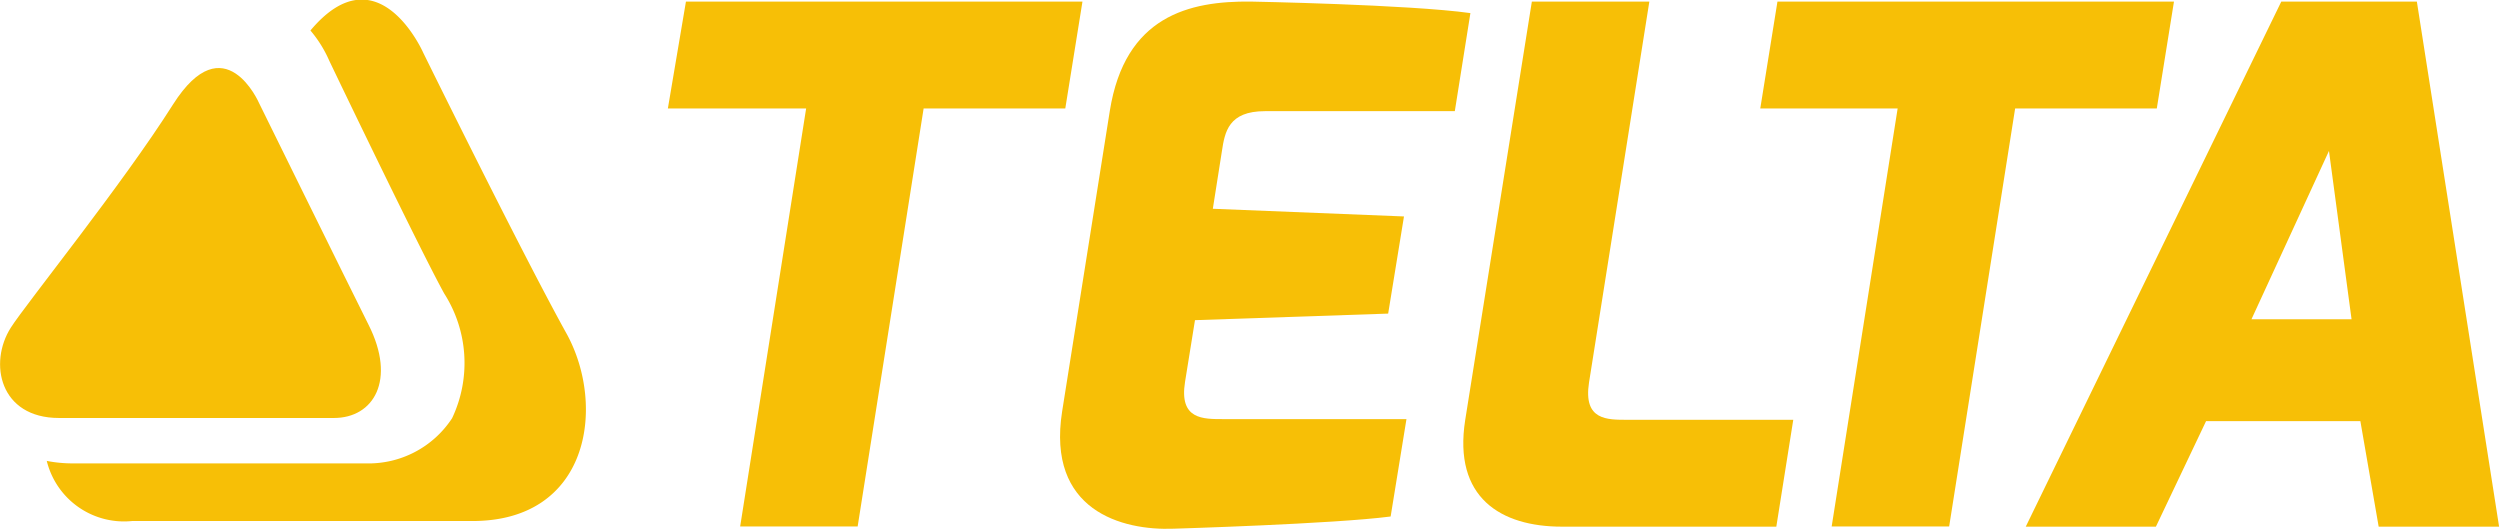
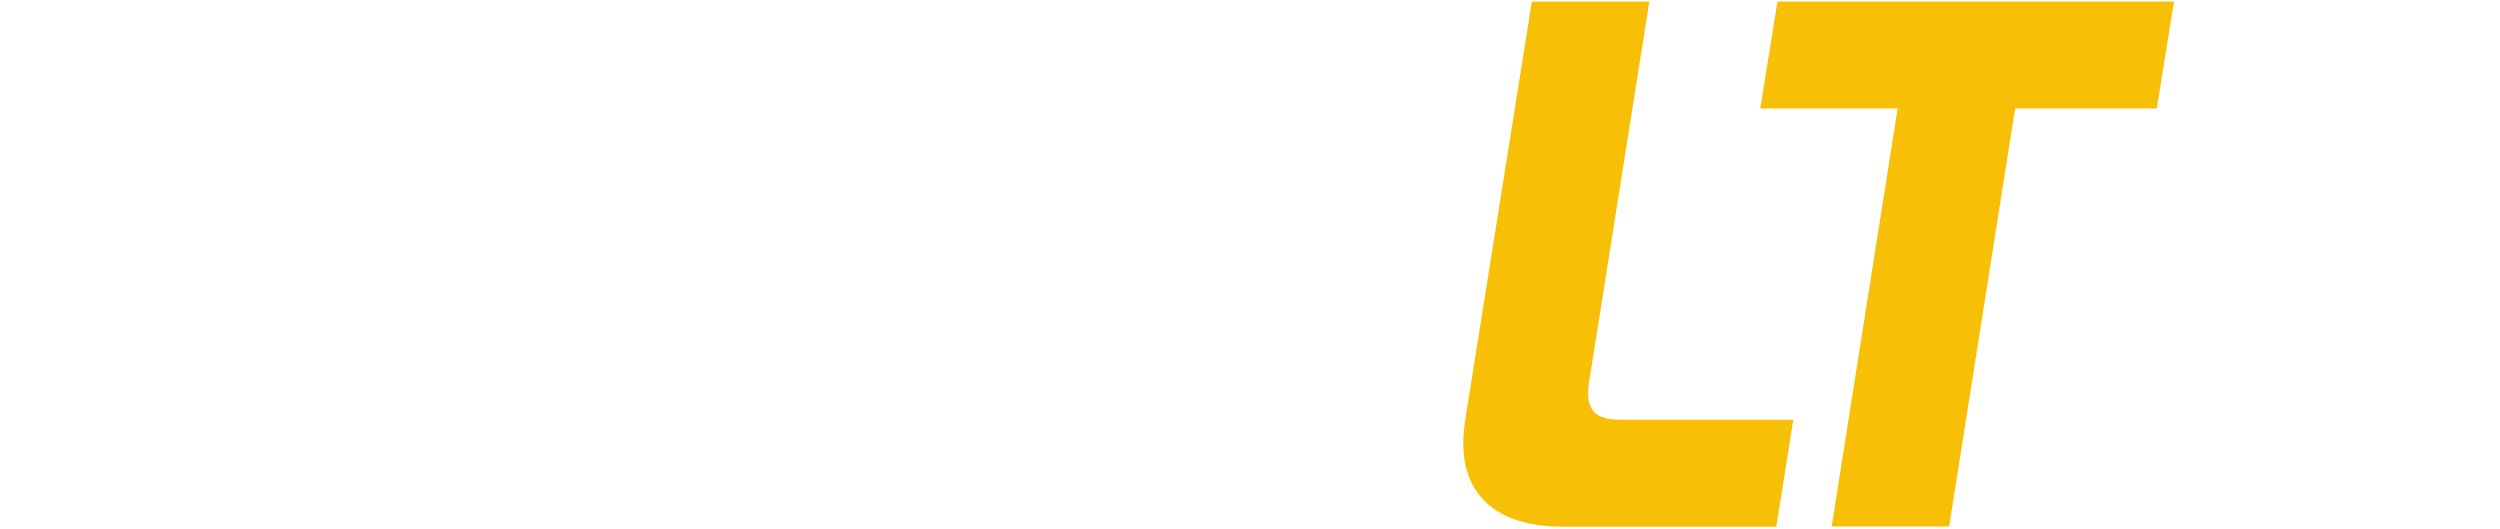
<svg xmlns="http://www.w3.org/2000/svg" viewBox="0 0 110.65 23.4">
  <defs>
    <style>.a{fill:#f7bf06;}</style>
  </defs>
-   <path class="a" d="M272.8,409.94h17.55l-.76,4.73h-6.27l-2.92,18.5h-5.2l2.92-18.5H272Z" transform="translate(-242.44 -409.87)" />
-   <path class="a" d="M291.56,414.78c.67-4.2,3.51-4.87,6.24-4.84,0,0,7,.13,9.72.51l-.69,4.34h-8.4c-1.62,0-1.78.92-1.91,1.78l-.4,2.54,8.46.34-.7,4.3-8.55.29-.44,2.73c-.27,1.68.8,1.65,1.72,1.65h8.08l-.7,4.31c-2.52.33-9.6.54-9.6.54-2.29.09-5.63-.8-4.94-5.19Z" transform="translate(-242.44 -409.87)" />
  <path class="a" d="M310.24,409.94h5.2l-2.67,16.86c-.26,1.68.8,1.65,1.72,1.65h7.32l-.75,4.73h-9.49c-2.7,0-4.82-1.28-4.28-4.72Z" transform="translate(-242.44 -409.87)" />
  <path class="a" d="M321.11,409.94h17.55l-.76,4.73h-6.27l-2.92,18.5h-5.2l2.92-18.5h-6.08Z" transform="translate(-242.44 -409.87)" />
-   <path class="a" d="M343.41,409.94h6l3.64,23.24h-5.33l-.81-4.67h-6.83l-2.22,4.67h-5.76ZM346.52,424l-1-7.45L342.09,424Z" transform="translate(-242.44 -409.87)" />
-   <path class="a" d="M250.1,414.49c-2.23,3.53-6.52,8.84-7.18,9.88-1,1.57-.49,4,2.13,4h12.17c1.76,0,2.77-1.68,1.53-4.13-1-2-4.84-9.8-4.84-9.8S252.38,410.9,250.1,414.49Z" transform="translate(-242.44 -409.87)" />
-   <path class="a" d="M267.54,424.68c-2-3.6-6.36-12.46-6.36-12.46s-2-4.58-5-1a5.4,5.4,0,0,1,.83,1.33c.27.57,4,8.33,5.09,10.31a5.71,5.71,0,0,1,.35,5.52,4.42,4.42,0,0,1-3.82,2h-13a6,6,0,0,1-1.12-.11,3.52,3.52,0,0,0,3.78,2.66h14.95C268.54,433,269.26,427.86,267.54,424.68Z" transform="translate(-242.44 -409.87)" />
</svg>